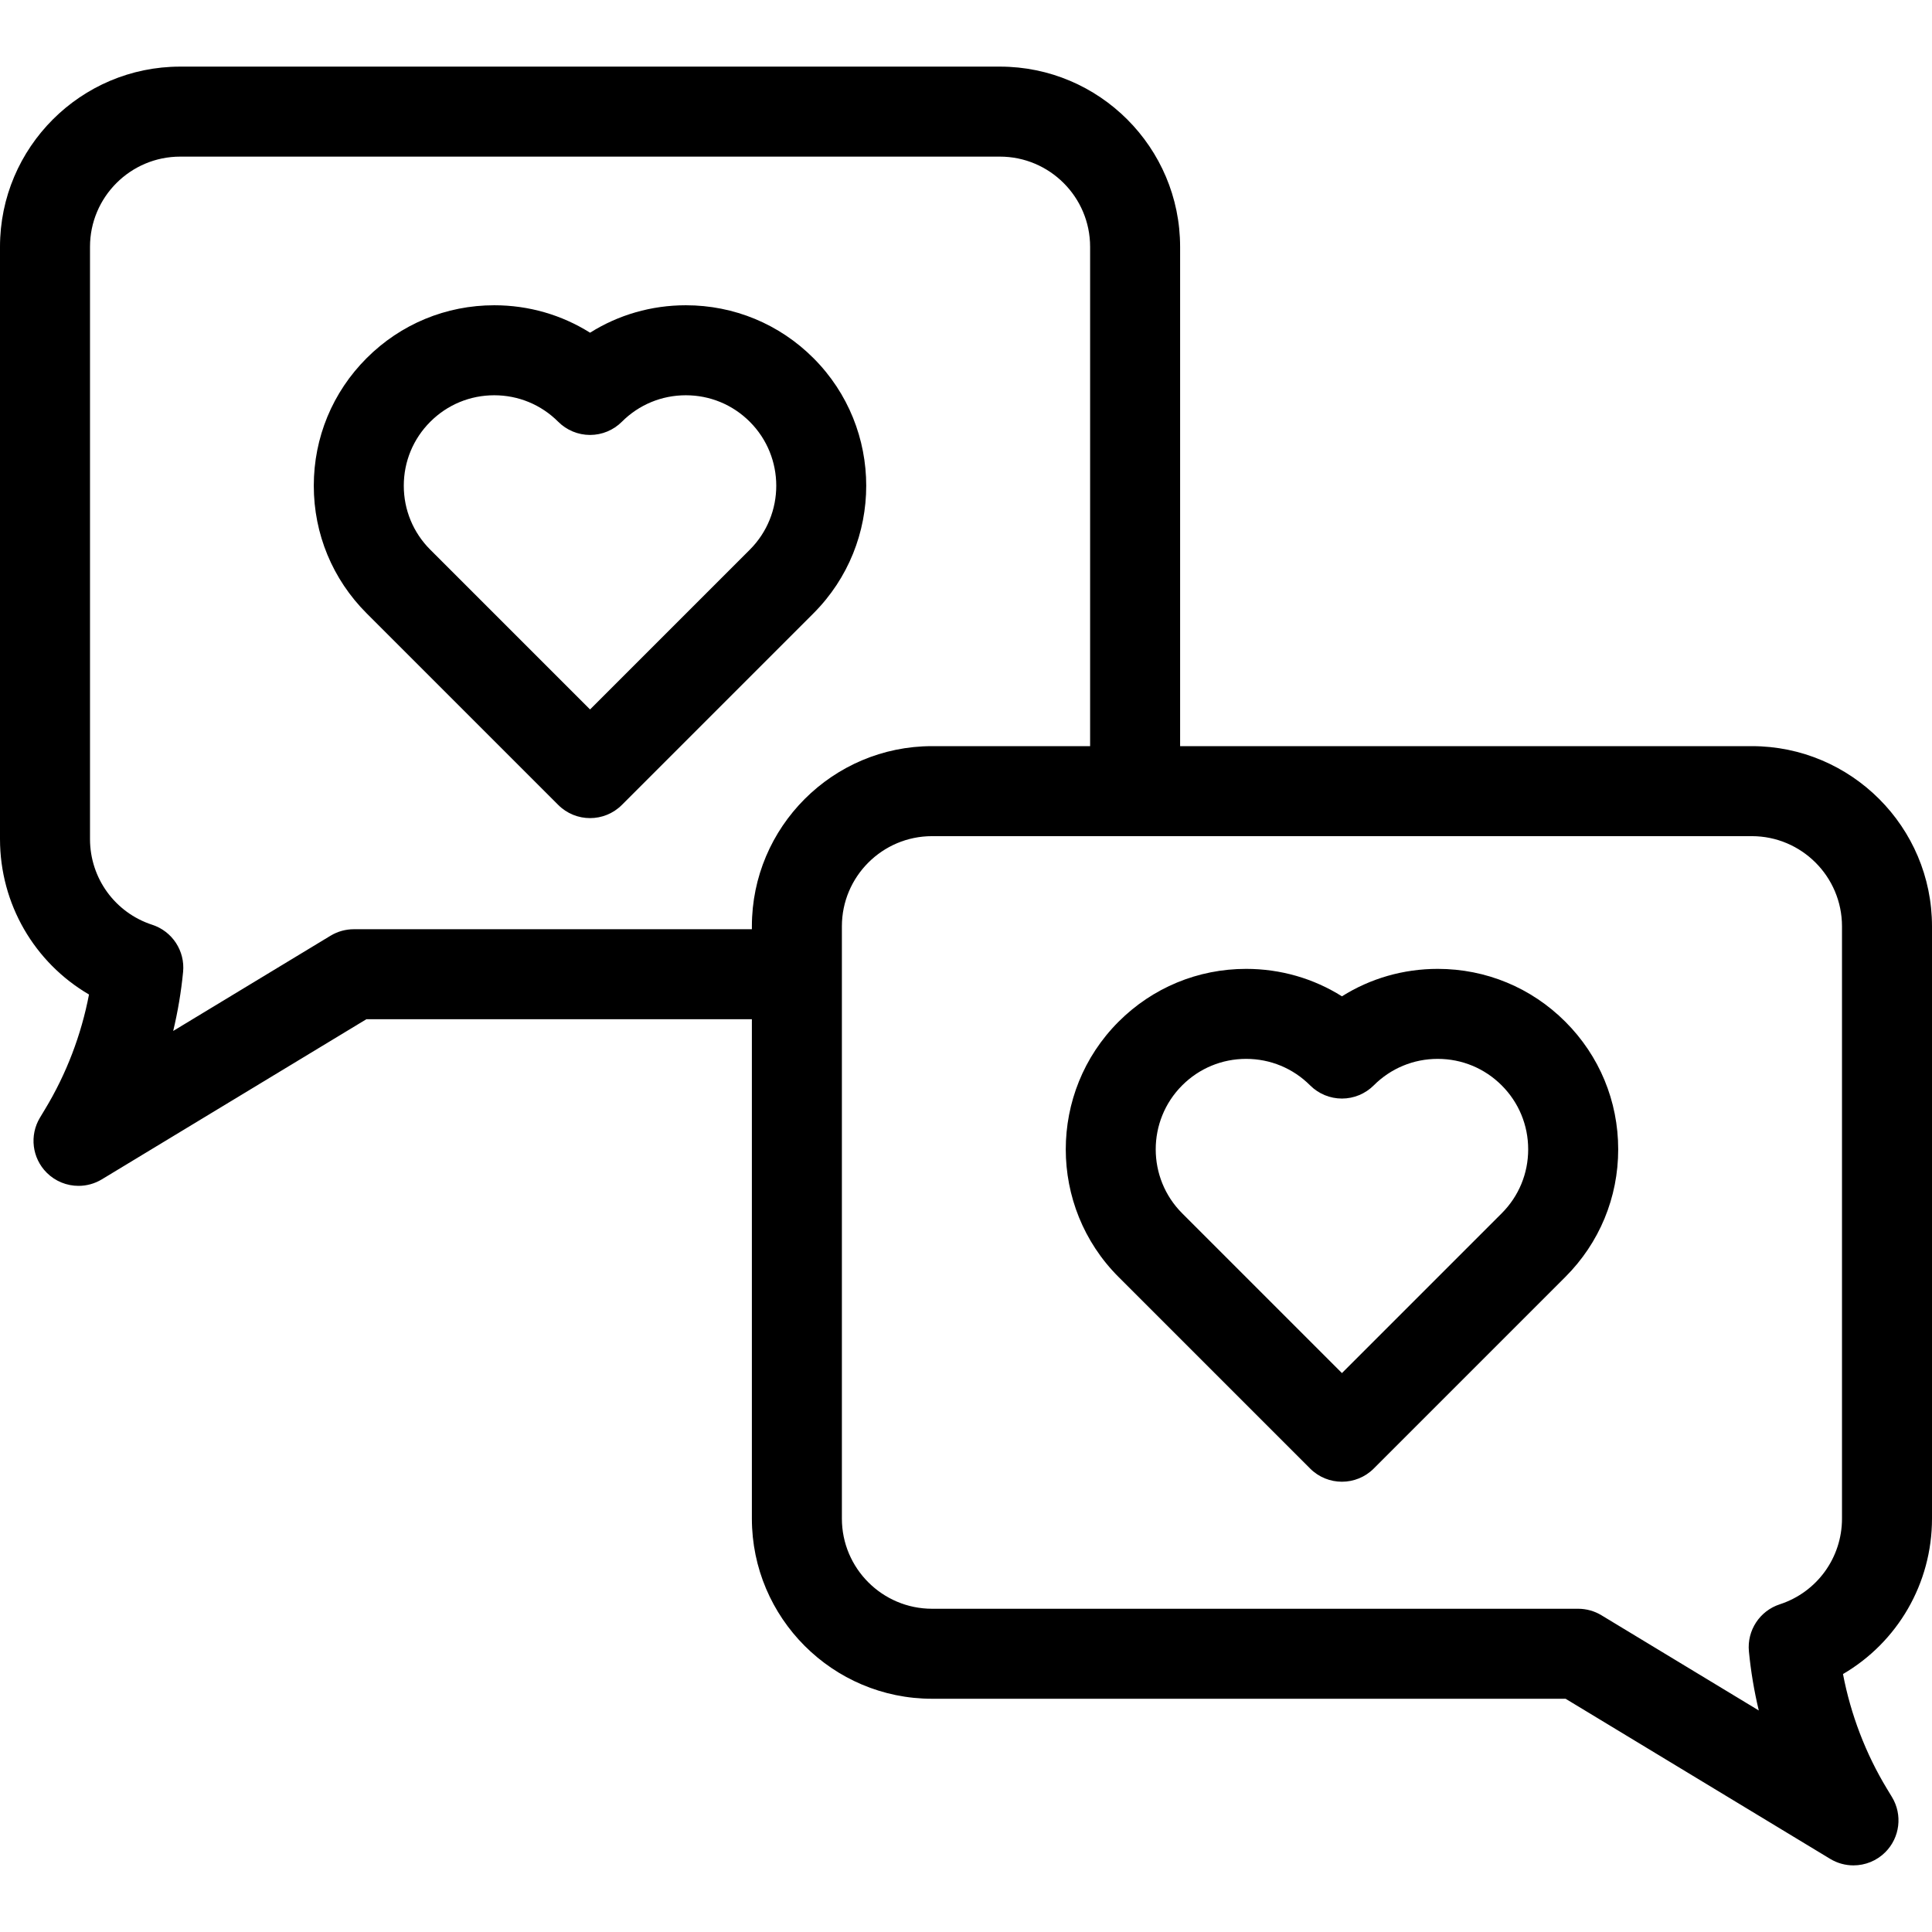
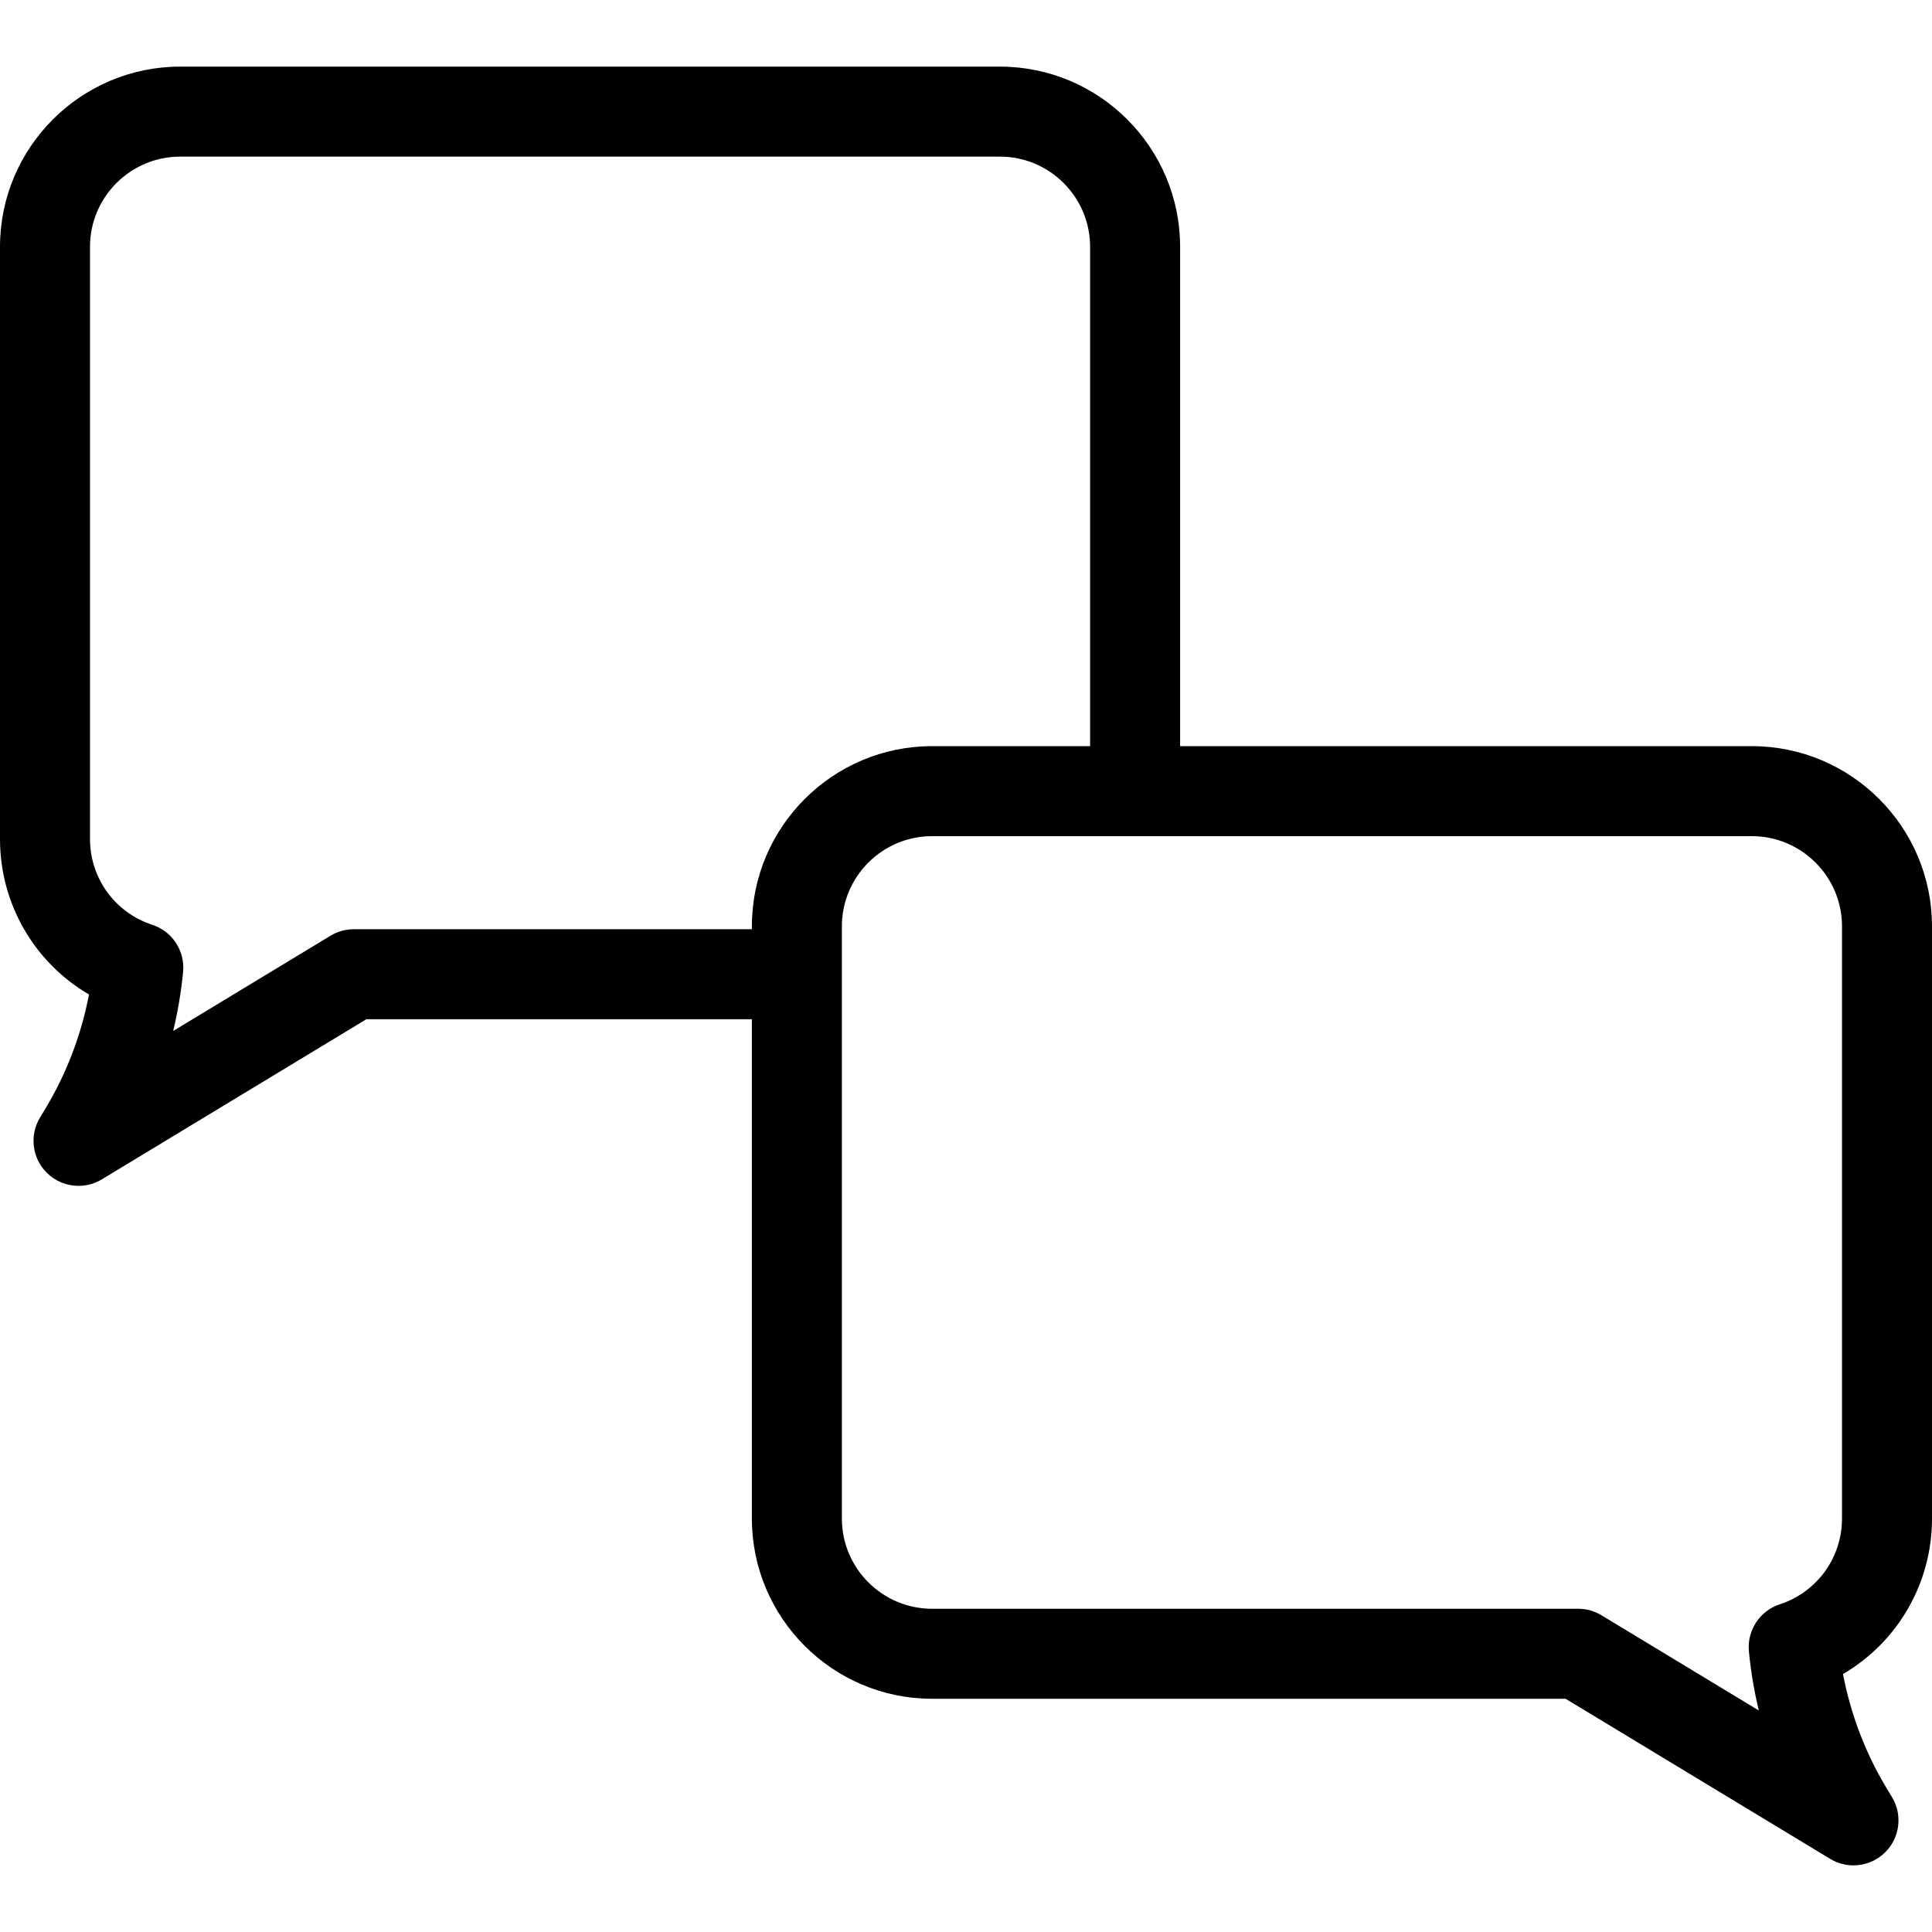
<svg xmlns="http://www.w3.org/2000/svg" fill="#000000" height="800px" width="800px" version="1.1" id="Capa_1" viewBox="0 0 429.307 429.307" xml:space="preserve">
  <g>
-     <path d="M152.399,67.832c-7.646,0-14.967,2.126-21.285,6.098c-6.318-3.972-13.639-6.098-21.286-6.098   c-10.711,0-20.782,4.171-28.356,11.746c-7.575,7.574-11.746,17.645-11.746,28.356c0,10.712,4.171,20.782,11.746,28.357   l42.571,42.571c1.953,1.953,4.512,2.929,7.071,2.929s5.119-0.976,7.071-2.929l42.571-42.571c15.635-15.636,15.635-41.077,0-56.713   C173.182,72.003,163.111,67.832,152.399,67.832z M166.614,122.148l-35.5,35.5l-35.5-35.5c-3.797-3.797-5.888-8.845-5.888-14.214   c0-5.369,2.091-10.417,5.888-14.214c3.796-3.797,8.845-5.888,14.214-5.888c5.37,0,10.417,2.091,14.214,5.888   c1.875,1.875,4.419,2.929,7.071,2.929s5.196-1.054,7.071-2.929c3.796-3.797,8.845-5.888,14.214-5.888   c5.37,0,10.417,2.091,14.214,5.888C174.452,101.557,174.452,114.31,166.614,122.148z" />
-     <path d="M319.476,215.292c-7.647,0-14.967,2.126-21.286,6.098c-6.318-3.972-13.639-6.098-21.285-6.098   c-10.712,0-20.782,4.171-28.357,11.746c-15.635,15.636-15.635,41.077,0,56.713l42.571,42.571c1.953,1.953,4.512,2.929,7.071,2.929   s5.119-0.976,7.071-2.929l42.571-42.571c7.574-7.575,11.746-17.645,11.746-28.357c0-10.711-4.171-20.782-11.746-28.356   C340.258,219.463,330.188,215.292,319.476,215.292z M333.69,269.608l-35.5,35.5l-35.5-35.5c-7.838-7.838-7.838-20.591,0-28.429   c3.797-3.797,8.845-5.888,14.214-5.888c5.369,0,10.417,2.091,14.214,5.888c1.875,1.875,4.419,2.929,7.071,2.929   c2.652,0,5.196-1.054,7.071-2.929c3.797-3.797,8.845-5.888,14.214-5.888c5.369,0,10.417,2.091,14.214,5.888   c3.797,3.796,5.888,8.845,5.888,14.214C339.578,260.763,337.487,265.811,333.69,269.608z" />
    <path d="M429.307,337.439v-131.6c0-22.078-17.962-40.04-40.04-40.04H262.231V54.844c0-22.079-17.962-40.041-40.041-40.041H40.041   C17.962,14.803,0,32.766,0,54.844v131.597c0,14.461,7.681,27.478,19.777,34.547c-1.718,8.985-5.04,17.682-9.768,25.489   l-1.128,1.873c-2.373,3.939-1.753,8.99,1.502,12.238c1.928,1.923,4.484,2.922,7.067,2.921c1.779,0,3.57-0.474,5.175-1.445   l58.789-35.583h85.66v110.958c0,22.078,17.961,40.04,40.04,40.04h140.773l58.796,35.58c1.605,0.971,3.395,1.445,5.174,1.444   c2.586,0,5.148-1.001,7.077-2.931c3.254-3.256,3.865-8.314,1.479-12.251l-1.131-1.866c-4.72-7.79-8.039-16.483-9.753-25.468   C421.625,364.918,429.307,351.901,429.307,337.439z M167.074,205.839v0.643H78.624c-1.826,0-3.616,0.5-5.178,1.445l-34.96,21.16   c1.032-4.317,1.771-8.705,2.199-13.116c0.454-4.667-2.397-9.023-6.856-10.476C25.557,202.801,20,195.143,20,186.441V54.844   c0-11.051,8.99-20.041,20.041-20.041h182.15c11.051,0,20.041,8.99,20.041,20.041v110.955h-35.118   C185.036,165.799,167.074,183.761,167.074,205.839z M409.307,337.439c0,8.702-5.557,16.359-13.828,19.054   c-4.457,1.452-7.307,5.806-6.856,10.471c0.427,4.413,1.163,8.799,2.195,13.118l-34.964-21.158   c-1.562-0.945-3.352-1.444-5.177-1.444H207.114c-11.05,0-20.04-8.99-20.04-20.04v-131.6c0-11.05,8.99-20.04,20.04-20.04h182.153   c11.05,0,20.04,8.99,20.04,20.04V337.439z" />
  </g>
</svg>